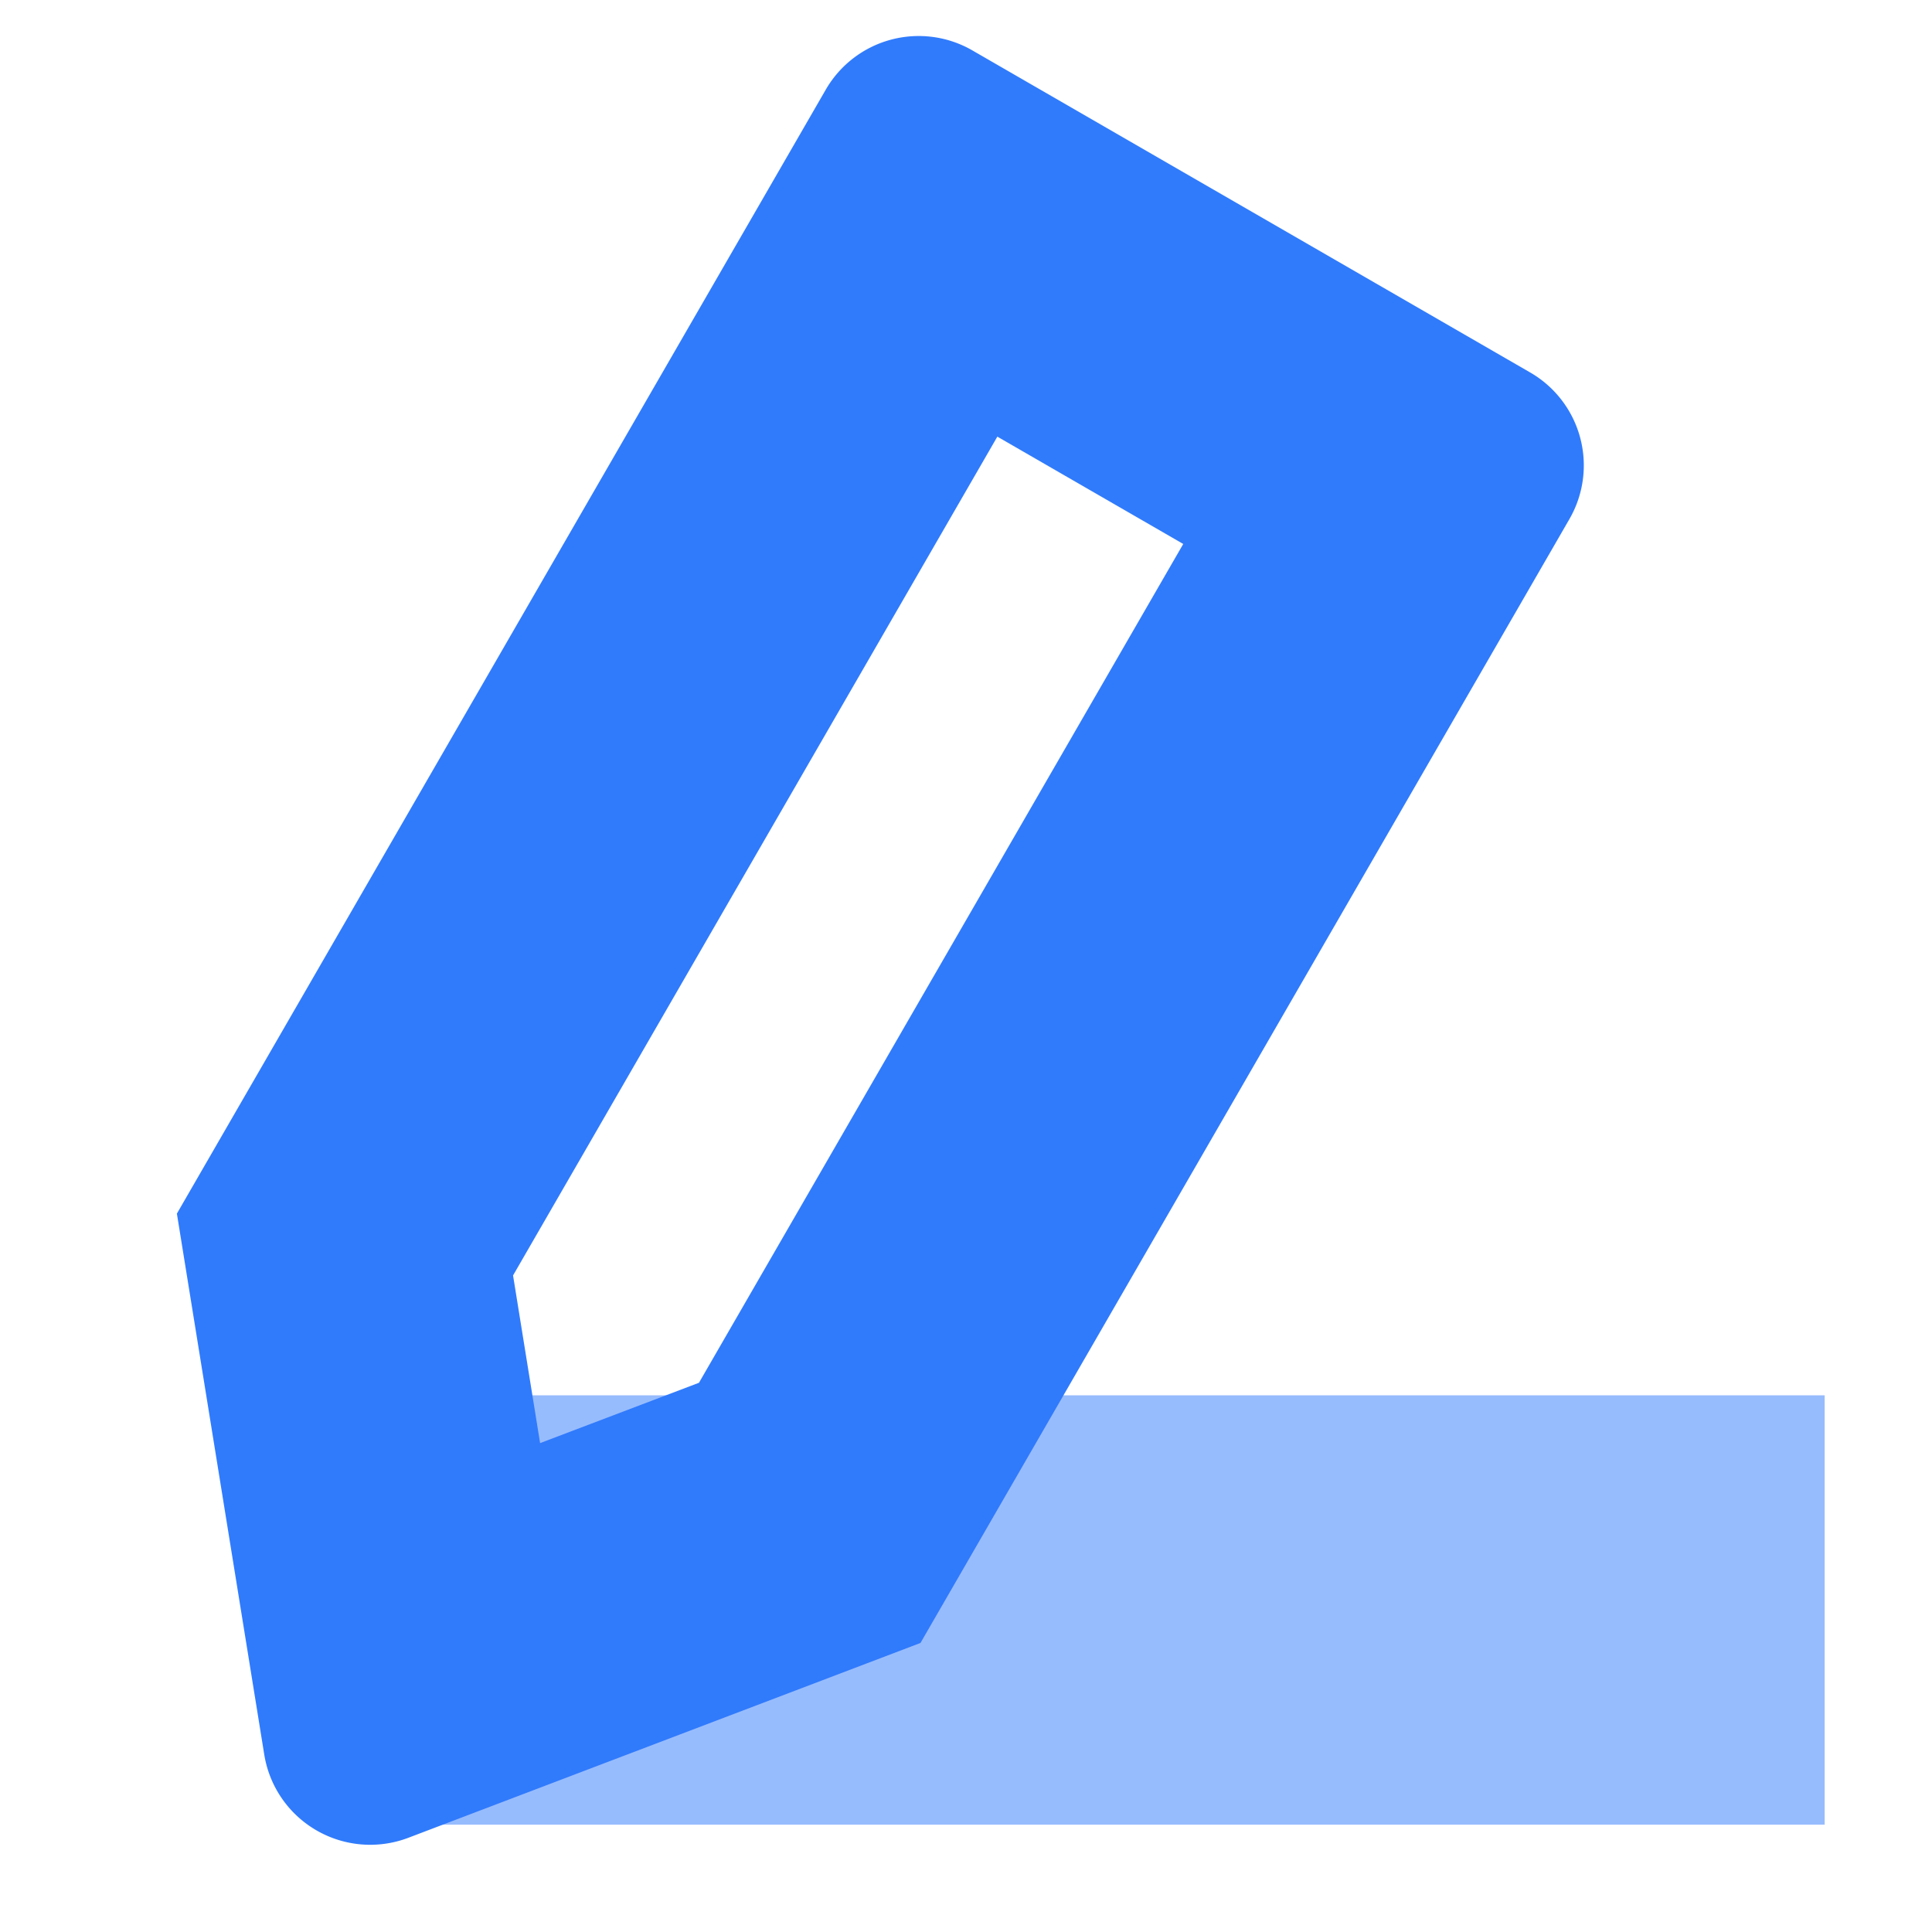
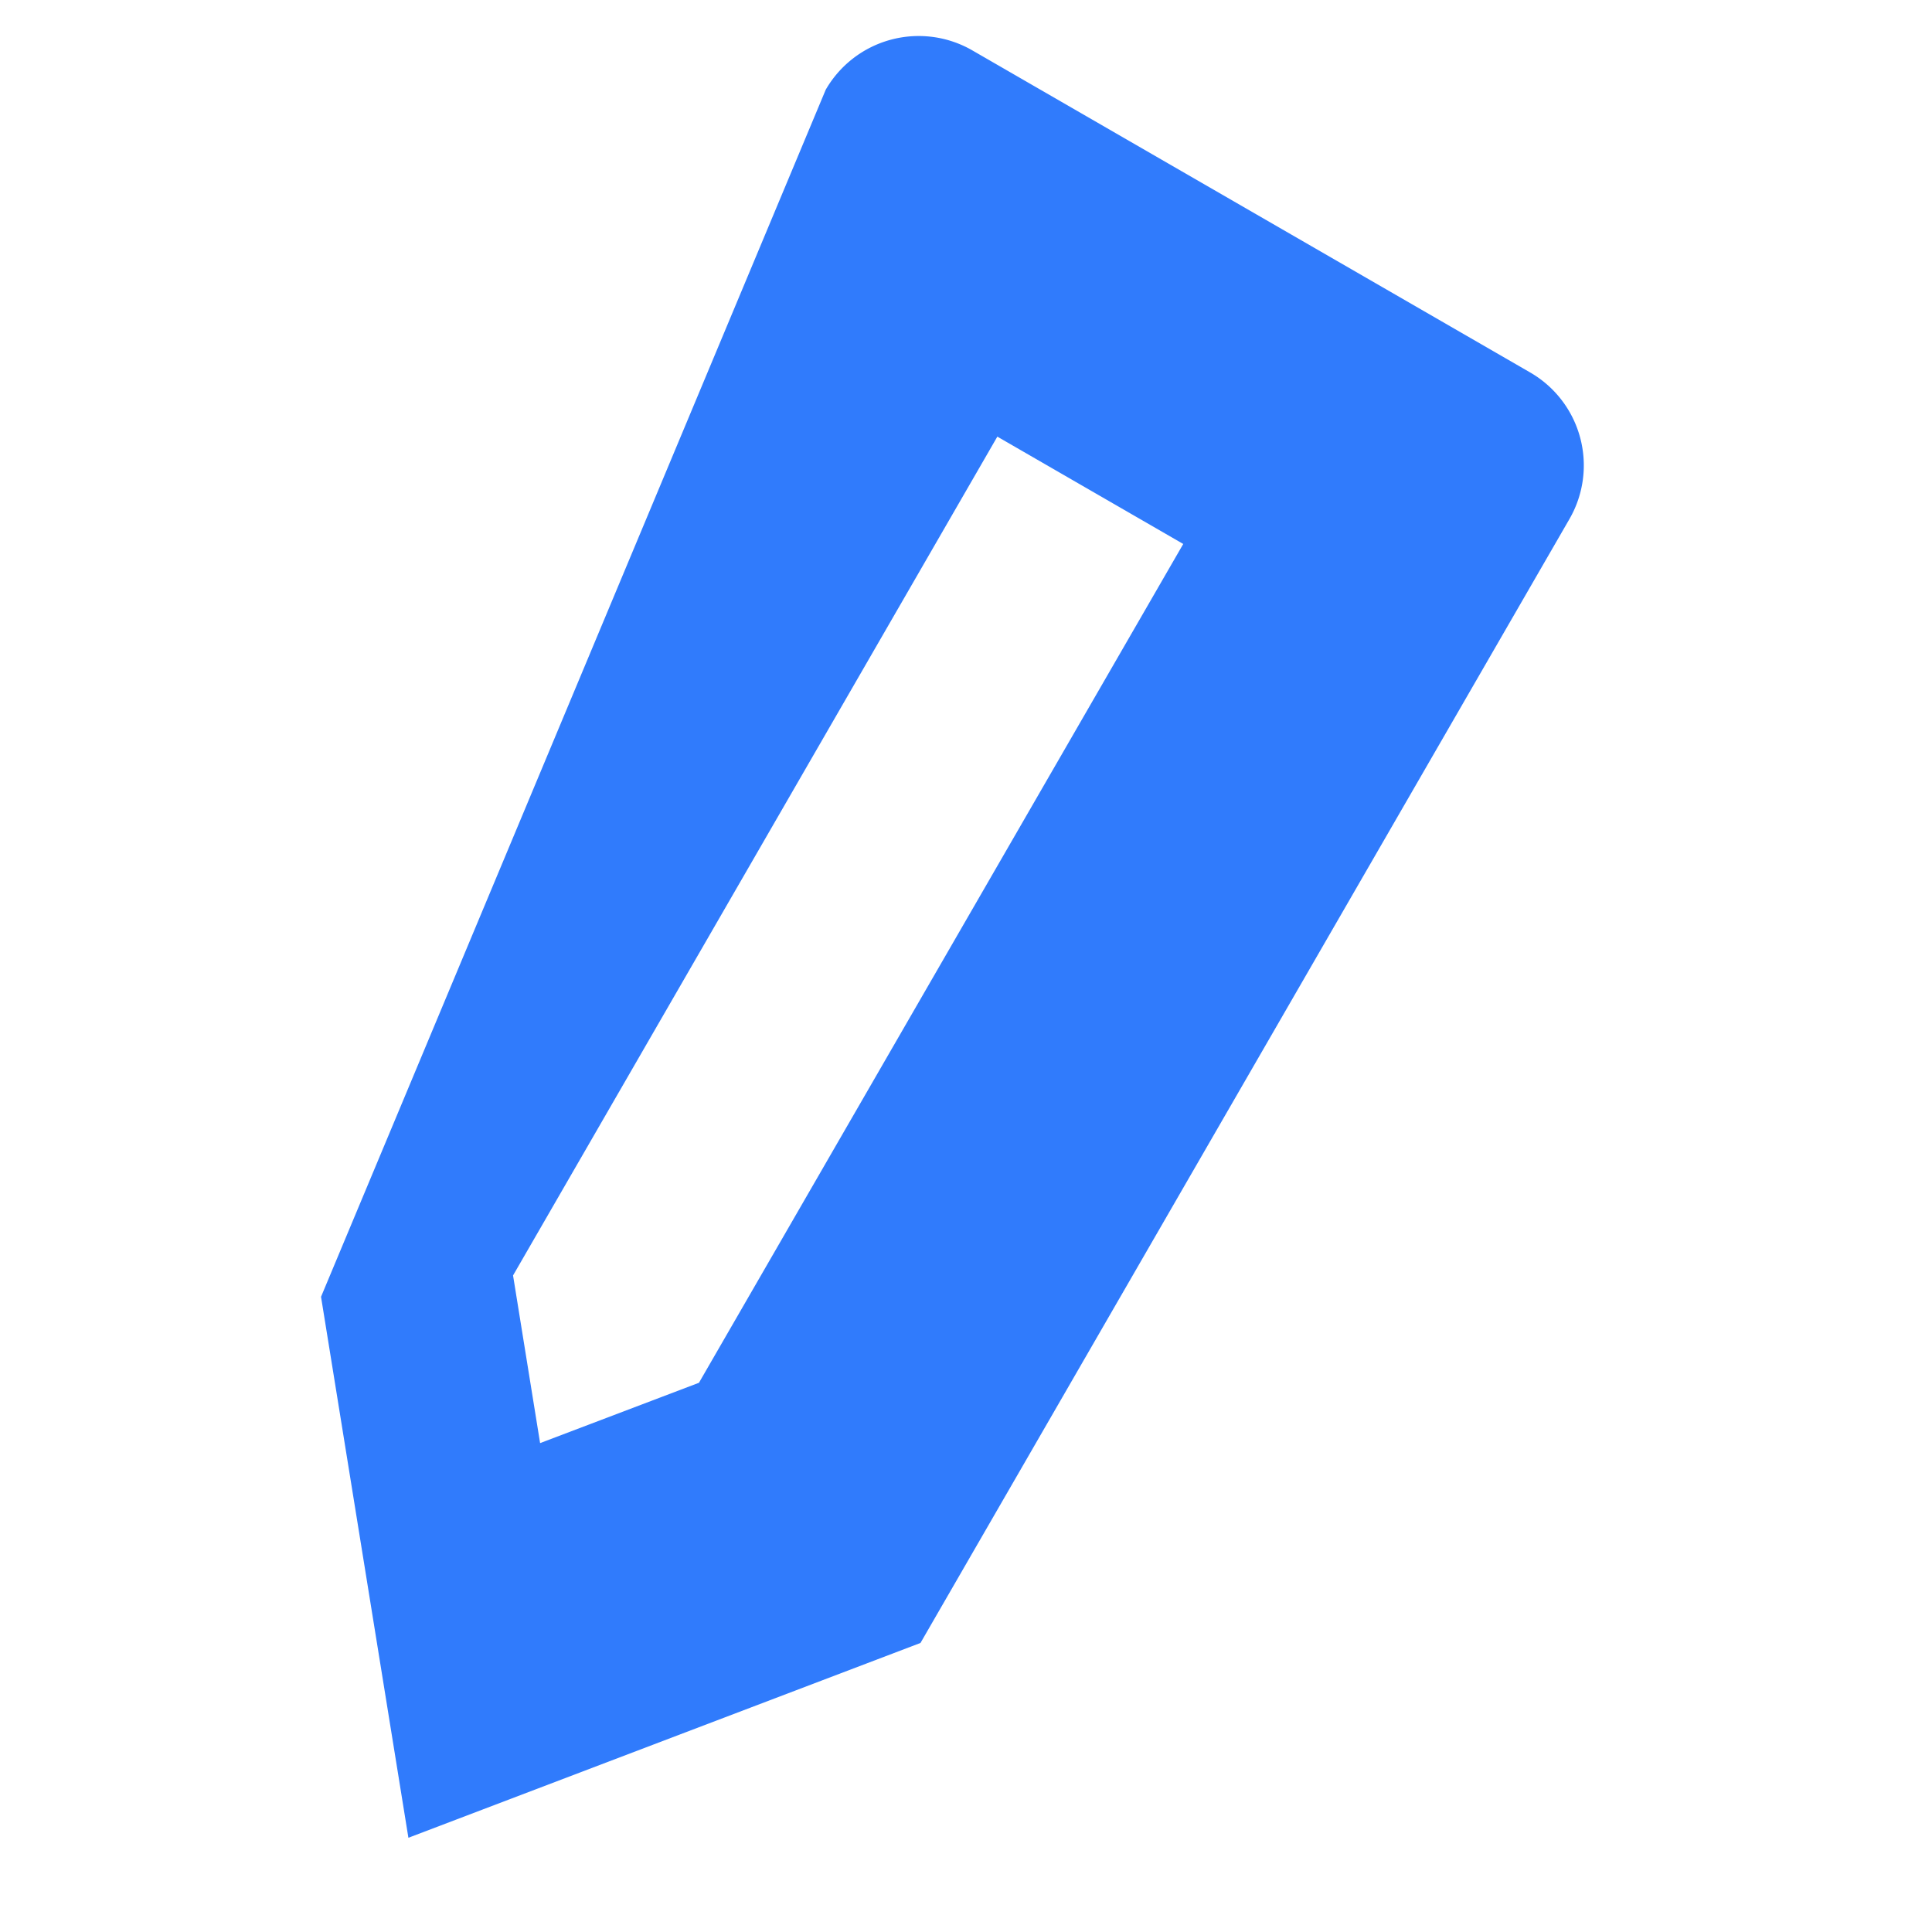
<svg xmlns="http://www.w3.org/2000/svg" t="1741324935118" class="icon" viewBox="0 0 1024 1024" version="1.1" p-id="12328" width="200" height="200">
-   <path d="M515.413 26.738l295.595 170.667a56.889 56.889 0 0 1 20.821 77.71L487.879 870.798l-271.417 103.253a56.889 56.889 0 0 1-76.402-44.089l-46.308-286.72L437.646 47.559A56.889 56.889 0 0 1 515.413 26.738zM271.929 676.011l14.336 88.86 84.196-31.972 256.683-444.587-98.532-56.889-256.683 444.587z" fill="#307BFC" p-id="12329" />
-   <path d="M227.556 739.556h739.556v227.556H227.556z" fill="#307BFC" opacity=".5" p-id="12330" />
+   <path d="M515.413 26.738l295.595 170.667a56.889 56.889 0 0 1 20.821 77.71L487.879 870.798l-271.417 103.253l-46.308-286.72L437.646 47.559A56.889 56.889 0 0 1 515.413 26.738zM271.929 676.011l14.336 88.86 84.196-31.972 256.683-444.587-98.532-56.889-256.683 444.587z" fill="#307BFC" p-id="12329" />
</svg>